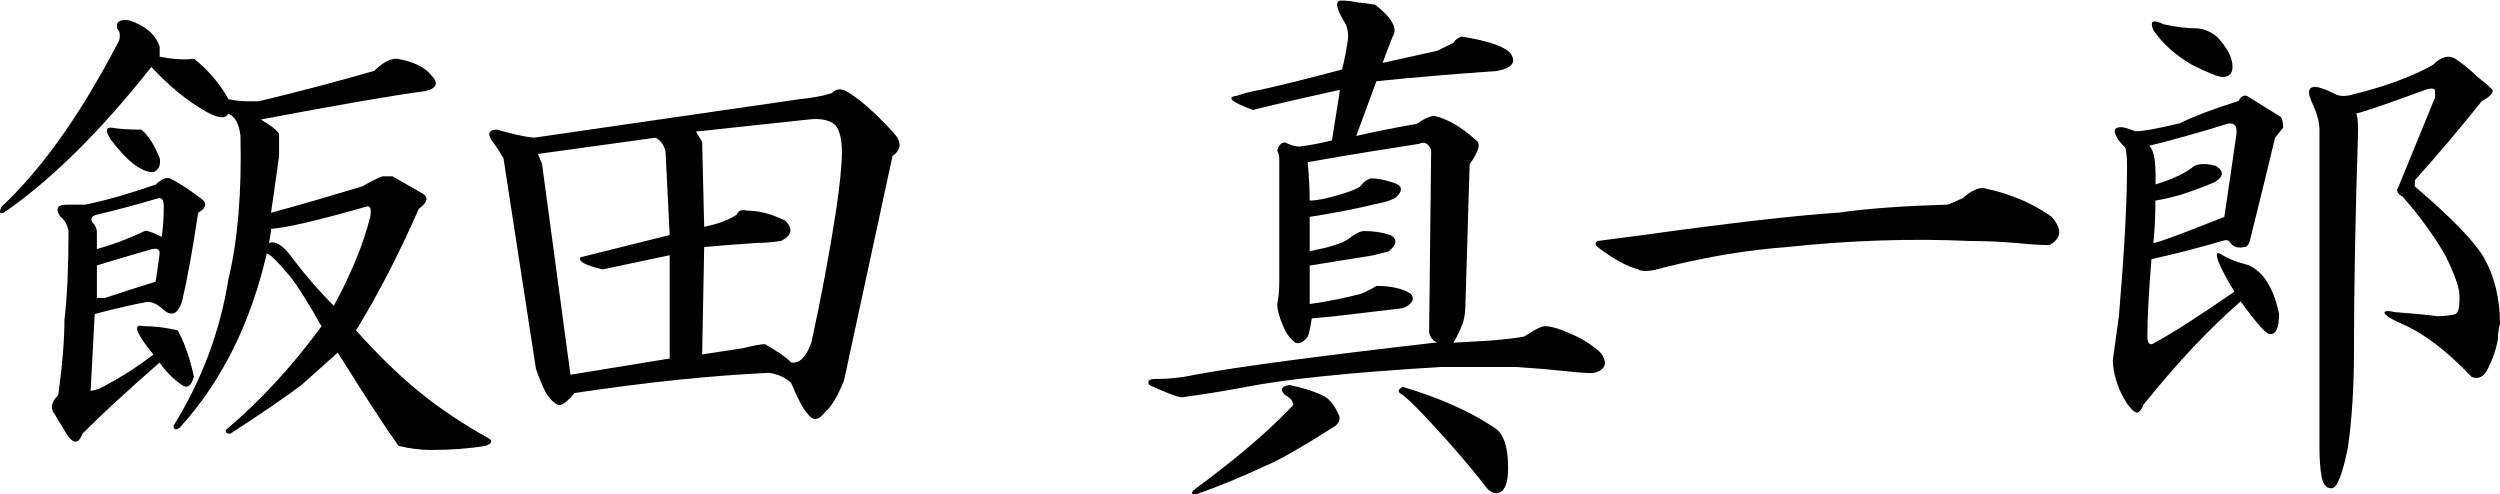
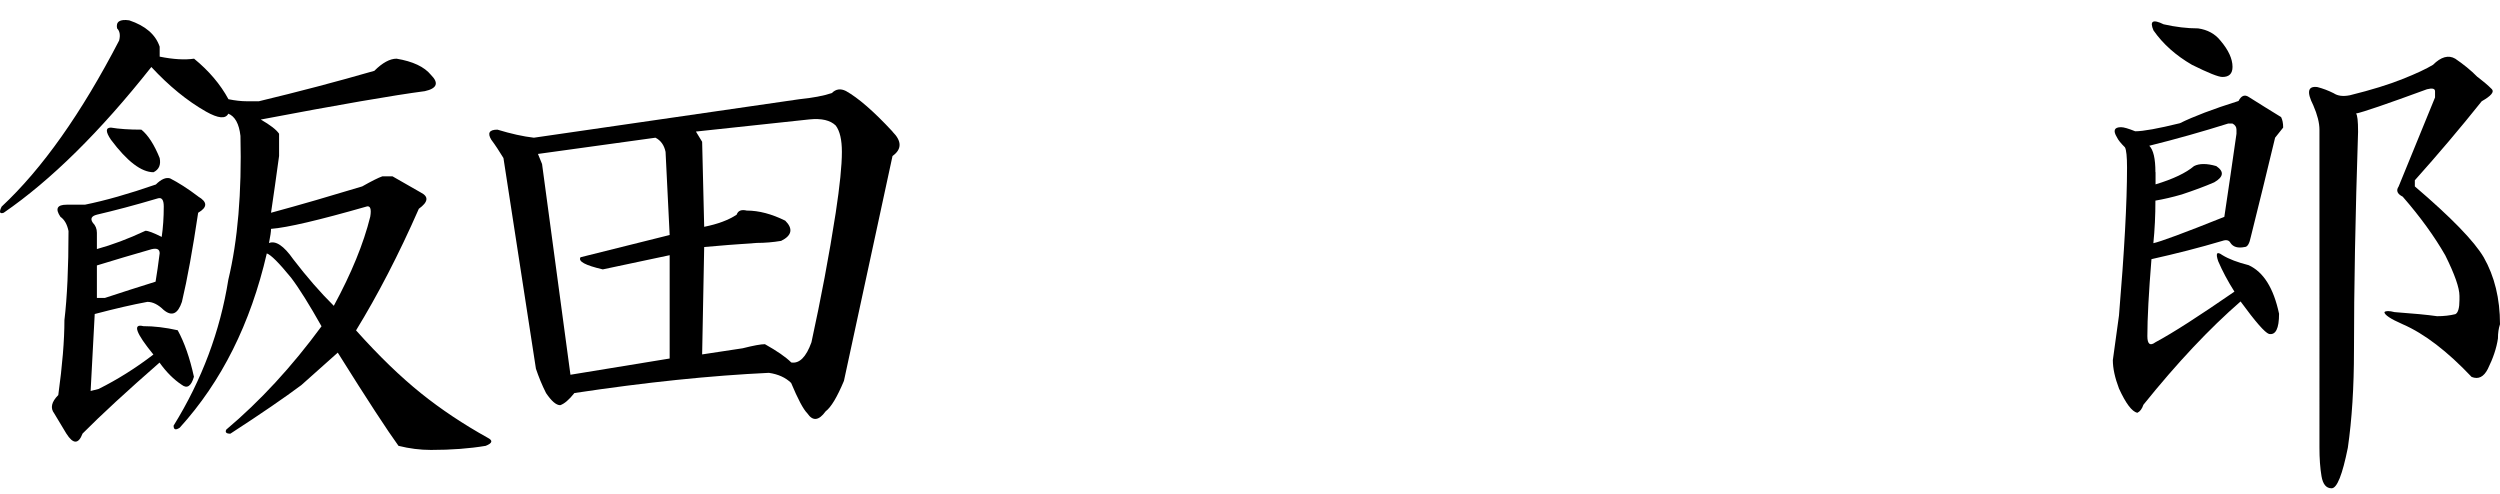
<svg xmlns="http://www.w3.org/2000/svg" id="a" viewBox="0 0 183.19 36.22">
  <path d="M11.7,3.41v.74c.99.2,1.83.25,2.52.15,1.09.89,1.93,1.88,2.52,2.97.49.1.94.15,1.34.15h.89c2.87-.69,5.69-1.43,8.46-2.23.59-.59,1.14-.89,1.63-.89,1.19.2,2.03.59,2.52,1.19.59.59.45.99-.45,1.19-2.28.3-6.29.99-12.02,2.08.69.4,1.14.74,1.34,1.04v1.63c-.2,1.48-.4,2.87-.59,4.16,2.18-.59,4.4-1.24,6.68-1.93.69-.39,1.19-.64,1.48-.74h.74c.69.4,1.38.79,2.08,1.19.59.3.54.69-.15,1.19-1.48,3.37-3.02,6.33-4.6,8.91,1.68,1.88,3.27,3.41,4.75,4.6s3.12,2.28,4.9,3.27c.39.2.35.39-.15.59-1.19.2-2.52.3-4.01.3-.79,0-1.58-.1-2.38-.3-.79-1.09-2.28-3.36-4.45-6.83-.89.79-1.78,1.58-2.67,2.38-1.19.89-2.92,2.08-5.2,3.56-.3,0-.4-.1-.3-.3,2.47-2.08,4.8-4.6,6.98-7.57-.89-1.58-1.63-2.77-2.23-3.56-.89-1.09-1.48-1.68-1.78-1.78-1.19,5.15-3.32,9.4-6.38,12.77-.3.2-.45.15-.45-.15,2.08-3.36,3.41-6.93,4.01-10.69.69-2.87.99-6.38.89-10.54-.1-.89-.4-1.43-.89-1.63-.2.4-.74.35-1.63-.15-1.39-.79-2.72-1.88-4.01-3.27C7.34,9.65,3.73,13.21.27,15.59c-.3.1-.35-.05-.15-.45,2.97-2.77,5.84-6.83,8.61-12.17.1-.39.05-.69-.15-.89-.1-.49.2-.69.89-.59,1.19.4,1.93,1.04,2.23,1.93h0ZM14.52,14.4c.69.4.69.79,0,1.19-.4,2.67-.79,4.85-1.19,6.53-.3.89-.74,1.09-1.34.59-.4-.39-.79-.59-1.19-.59-1.09.2-2.38.5-3.86.89-.1,1.78-.2,3.66-.3,5.64l.59-.15c1.38-.69,2.72-1.53,4.01-2.52-1.29-1.58-1.54-2.28-.74-2.08.79,0,1.63.1,2.52.3.49.89.89,2.03,1.19,3.41-.2.69-.5.89-.89.59-.59-.39-1.14-.94-1.63-1.63-2.38,2.08-4.26,3.81-5.64,5.2-.3.79-.69.79-1.19,0-.3-.49-.59-.99-.89-1.48-.3-.39-.2-.84.3-1.34.3-2.18.45-4.01.45-5.49.2-1.68.3-3.86.3-6.53-.1-.49-.3-.84-.59-1.04-.4-.59-.25-.89.45-.89h1.34c1.48-.3,3.21-.79,5.2-1.48.39-.39.74-.54,1.04-.45.59.3,1.29.74,2.08,1.34ZM7.1,15.73c-.4.1-.5.3-.3.59.2.2.3.45.3.74v1.19c1.09-.3,2.28-.74,3.56-1.34.2,0,.59.15,1.19.45.1-.69.15-1.43.15-2.23,0-.49-.15-.69-.45-.59-1.68.5-3.17.89-4.45,1.19h0ZM7.1,19.45v2.38h.59c1.19-.39,2.42-.79,3.71-1.19.1-.59.2-1.29.3-2.08,0-.3-.2-.39-.59-.3-1.39.4-2.72.79-4.01,1.19ZM10.36,9.5c.49.4.94,1.09,1.34,2.08.1.5-.05.84-.45,1.04-.89,0-1.93-.79-3.12-2.38-.4-.59-.4-.89,0-.89.59.1,1.34.15,2.23.15ZM26.84,15.14c-3.46.99-5.79,1.54-6.98,1.63,0,.2-.05.54-.15,1.04.49-.2,1.09.2,1.78,1.19.99,1.29,1.98,2.43,2.97,3.41,1.29-2.38,2.18-4.55,2.67-6.53.1-.59,0-.84-.3-.74Z" />
  <path d="M65.4,9.65c.69.69.69,1.29,0,1.78l-3.56,16.48c-.5,1.19-.94,1.93-1.34,2.23-.5.69-.94.74-1.34.15-.3-.3-.69-1.04-1.19-2.23-.4-.39-.94-.64-1.63-.74-4.26.2-9.01.69-14.25,1.48-.4.5-.74.79-1.04.89-.3,0-.64-.3-1.04-.89-.3-.59-.54-1.19-.74-1.78l-2.38-15.44c-.3-.49-.59-.94-.89-1.34-.3-.49-.15-.74.45-.74.99.3,1.88.5,2.67.59l19.45-2.82c.99-.1,1.78-.25,2.38-.45.3-.3.64-.35,1.04-.15.89.5,2.03,1.48,3.41,2.97ZM39.42,11.28l.3.74,2.08,15.44,7.27-1.19v-7.57l-4.9,1.04c-1.29-.3-1.83-.59-1.63-.89l6.53-1.63-.3-6.09c-.1-.49-.35-.84-.74-1.04l-8.61,1.19h0ZM51,9.65l.45.74.15,6.23c.99-.2,1.78-.49,2.38-.89.1-.3.35-.39.74-.3.89,0,1.83.25,2.82.74.59.59.49,1.09-.3,1.48-.59.1-1.19.15-1.78.15-1.48.1-2.77.2-3.86.3l-.15,7.87,2.97-.45c.79-.2,1.34-.3,1.63-.3.89.5,1.53.94,1.93,1.34.59.1,1.09-.39,1.48-1.48.69-3.17,1.29-6.33,1.78-9.5.3-1.98.45-3.46.45-4.45,0-.89-.15-1.53-.45-1.93-.4-.39-1.04-.54-1.93-.45l-8.31.89h0Z" />
-   <path d="M100.71.3c1.29.99,1.73,1.78,1.34,2.38-.2.5-.45,1.14-.74,1.93.89-.2,2.23-.49,4.01-.89l1.19-.59c.1-.2.3-.35.59-.45,1.88.3,3.07.69,3.56,1.19.49.69.15,1.14-1.04,1.34-2.97.2-5.89.45-8.76.74l-1.48,4.01c1.29-.3,2.77-.59,4.45-.89.39-.3.79-.49,1.19-.59.99.2,2.03.79,3.12,1.78.39.2.25.79-.45,1.78l-.3,9.95c0,.89-.1,1.54-.3,1.93-.1.3-.3.69-.59,1.19l2.67-.15c1.19-.1,2.03-.2,2.52-.3.59-.39,1.04-.64,1.34-.74.49-.1,1.43.2,2.82.89.99.59,1.53,1.04,1.63,1.34.3.59.05.99-.74,1.19-.5,0-1.19-.05-2.08-.15-.89-.1-2.08-.2-3.56-.3h-5.49c-6.63.4-11.43.89-14.4,1.48-1.58.3-3.12.54-4.6.74-.3,0-1.09-.3-2.38-.89-.2-.3-.05-.45.45-.45.99,0,1.93-.1,2.82-.3,3.17-.59,9.1-1.38,17.81-2.38-.3-.1-.5-.35-.59-.74l.15-13.36c-.2-.49-.5-.64-.89-.45-1.98.3-4.7.74-8.16,1.34.1,1.09.15,2.03.15,2.82.49,0,1.24-.15,2.23-.45.69-.2,1.19-.39,1.48-.59.2-.3.45-.49.74-.59.49,0,1.04.1,1.63.3.69.2.79.54.3,1.04-.2.2-.79.4-1.78.59-1.19.3-2.72.59-4.6.89v2.52c1.48-.3,2.42-.59,2.82-.89.49-.39.89-.59,1.19-.59.69,0,1.34.1,1.93.3.49.3.45.69-.15,1.19-.4.1-.79.2-1.19.3-1.88.3-3.41.54-4.6.74v2.82c1.38-.2,2.62-.45,3.71-.74.3-.1.69-.3,1.19-.59,1.09,0,1.93.2,2.52.59.3.4.1.74-.59,1.04-.79.1-1.63.2-2.52.3-1.58.2-2.97.35-4.16.45-.1.69-.2,1.14-.3,1.34-.3.4-.59.54-.89.45-.4-.3-.69-.69-.89-1.19-.3-.69-.45-1.24-.45-1.63.1-.49.15-1.04.15-1.63v-9.05c0-.2-.05-.39-.15-.59.1-.39.3-.59.59-.59.39.2.74.3,1.04.3.79-.1,1.58-.25,2.38-.45l.59-3.71c-3.56.79-5.69,1.29-6.38,1.48-1.58-.59-1.98-.94-1.19-1.04.59-.2,1.19-.35,1.78-.45,1.38-.3,3.36-.79,5.94-1.48.2-.79.35-1.58.45-2.38,0-.3-.05-.59-.15-.89-.69-1.09-.84-1.68-.45-1.78.49,0,.94.05,1.34.15.2,0,.59.05,1.19.15h0ZM96.85,28.95c.49.2.89.64,1.19,1.34.2.3.15.59-.15.89-2.47,1.58-4.21,2.57-5.2,2.97-1.68.79-3.37,1.48-5.05,2.08-.4,0-.4-.15,0-.45,2.97-2.18,5.34-4.21,7.12-6.09,0-.3-.2-.54-.59-.74-.4-.39-.3-.64.3-.74.99.2,1.78.45,2.38.74ZM109.47,31.32c.69.4,1.04,1.38,1.04,2.97,0,.99-.2,1.58-.59,1.78-.4.2-.79,0-1.19-.59-1.09-1.39-2.28-2.77-3.56-4.16-1.09-1.19-1.88-1.98-2.38-2.38-.4-.2-.4-.39,0-.59,2.67.79,4.9,1.78,6.68,2.97Z" />
-   <path d="M145.43,13.8c1.88.4,3.51,1.09,4.9,2.08.79.89.74,1.58-.15,2.08-.59,0-1.39-.05-2.38-.15-1.19-.1-2.33-.15-3.41-.15-4.36-.2-8.86-.05-13.51.45-2.77.2-5.74.69-8.91,1.48-.99.3-1.63.35-1.93.15-.79-.2-1.78-.74-2.97-1.63-.2-.2-.2-.35,0-.45l3.41-.45c6.43-.89,11.18-1.43,14.25-1.63,2.08-.3,4.75-.49,8.02-.59l1.04-.45c.69-.59,1.24-.84,1.63-.74Z" />
  <path d="M167.3,9.35l-.59.74c-.59,2.47-1.19,4.9-1.78,7.27-.1.5-.25.74-.45.74-.5.1-.84,0-1.04-.3-.1-.2-.3-.25-.59-.15-1.68.5-3.41.94-5.2,1.34-.2,2.47-.3,4.36-.3,5.64,0,.59.2.74.59.45,1.29-.69,3.21-1.93,5.79-3.71-.5-.79-.89-1.53-1.19-2.23-.2-.59-.1-.74.3-.45.49.3,1.14.54,1.93.74,1.09.5,1.83,1.68,2.23,3.56,0,1.09-.25,1.58-.74,1.48-.3-.1-.99-.89-2.08-2.38-2.28,1.98-4.65,4.5-7.12,7.57-.1.3-.25.5-.45.59-.4-.1-.84-.69-1.34-1.78-.3-.79-.45-1.48-.45-2.08.1-.69.25-1.78.45-3.27.39-4.65.59-8.26.59-10.84,0-.79-.05-1.29-.15-1.48-.3-.3-.5-.54-.59-.74-.3-.49-.2-.74.3-.74.2,0,.54.1,1.04.3.59,0,1.68-.2,3.27-.59.99-.49,2.42-1.04,4.3-1.63.2-.39.45-.49.74-.3.79.5,1.58.99,2.38,1.48.1.2.15.45.15.74ZM157.95,12.62v.89c1.29-.39,2.23-.84,2.82-1.34.39-.2.94-.2,1.63,0,.59.4.54.79-.15,1.19-.69.3-1.48.59-2.38.89-.69.2-1.34.35-1.93.45,0,1.09-.05,2.13-.15,3.12.49-.1,2.23-.74,5.2-1.93.3-1.98.59-4.01.89-6.09v-.3c0-.2-.1-.35-.3-.45h-.3c-1.88.59-3.81,1.14-5.79,1.63.3.3.45.94.45,1.93h0ZM161.07,2.08c.69.1,1.24.4,1.63.89.59.69.89,1.34.89,1.93,0,.5-.25.74-.74.74-.3,0-1.04-.3-2.23-.89-1.19-.69-2.13-1.53-2.82-2.52-.3-.69-.05-.84.74-.45.89.2,1.73.3,2.52.3h0ZM181.55,5.64c.39.3.74.59,1.04.89.2.2-.05.5-.74.89-1.58,1.98-3.22,3.91-4.9,5.79v.45c2.67,2.28,4.35,4.01,5.05,5.2.79,1.39,1.19,3.02,1.19,4.9-.1.3-.15.64-.15,1.04-.1.69-.35,1.44-.74,2.23-.3.59-.69.79-1.19.59-1.78-1.88-3.46-3.17-5.05-3.86-.89-.39-1.34-.69-1.34-.89.1-.1.35-.1.74,0,1.38.1,2.42.2,3.12.3.49,0,.94-.05,1.34-.15.2-.1.3-.45.3-1.04v-.3c0-.59-.35-1.58-1.04-2.97-.79-1.38-1.83-2.82-3.12-4.3-.4-.2-.5-.45-.3-.74.89-2.18,1.78-4.35,2.67-6.53v-.45c0-.2-.2-.25-.59-.15-2.97,1.09-4.7,1.68-5.2,1.78.1.1.15.54.15,1.34-.2,6.14-.3,11.48-.3,16.03,0,2.67-.15,5.05-.45,7.12-.4,1.98-.79,2.97-1.19,2.97s-.64-.3-.74-.89c-.1-.59-.15-1.29-.15-2.08V9.5c0-.49-.15-1.09-.45-1.78-.5-.99-.4-1.43.3-1.34.39.1.79.25,1.19.45.3.2.69.25,1.19.15,1.58-.39,2.87-.79,3.86-1.19.99-.39,1.73-.74,2.23-1.04.59-.59,1.14-.74,1.63-.45.59.4,1.14.84,1.63,1.34Z" />
</svg>